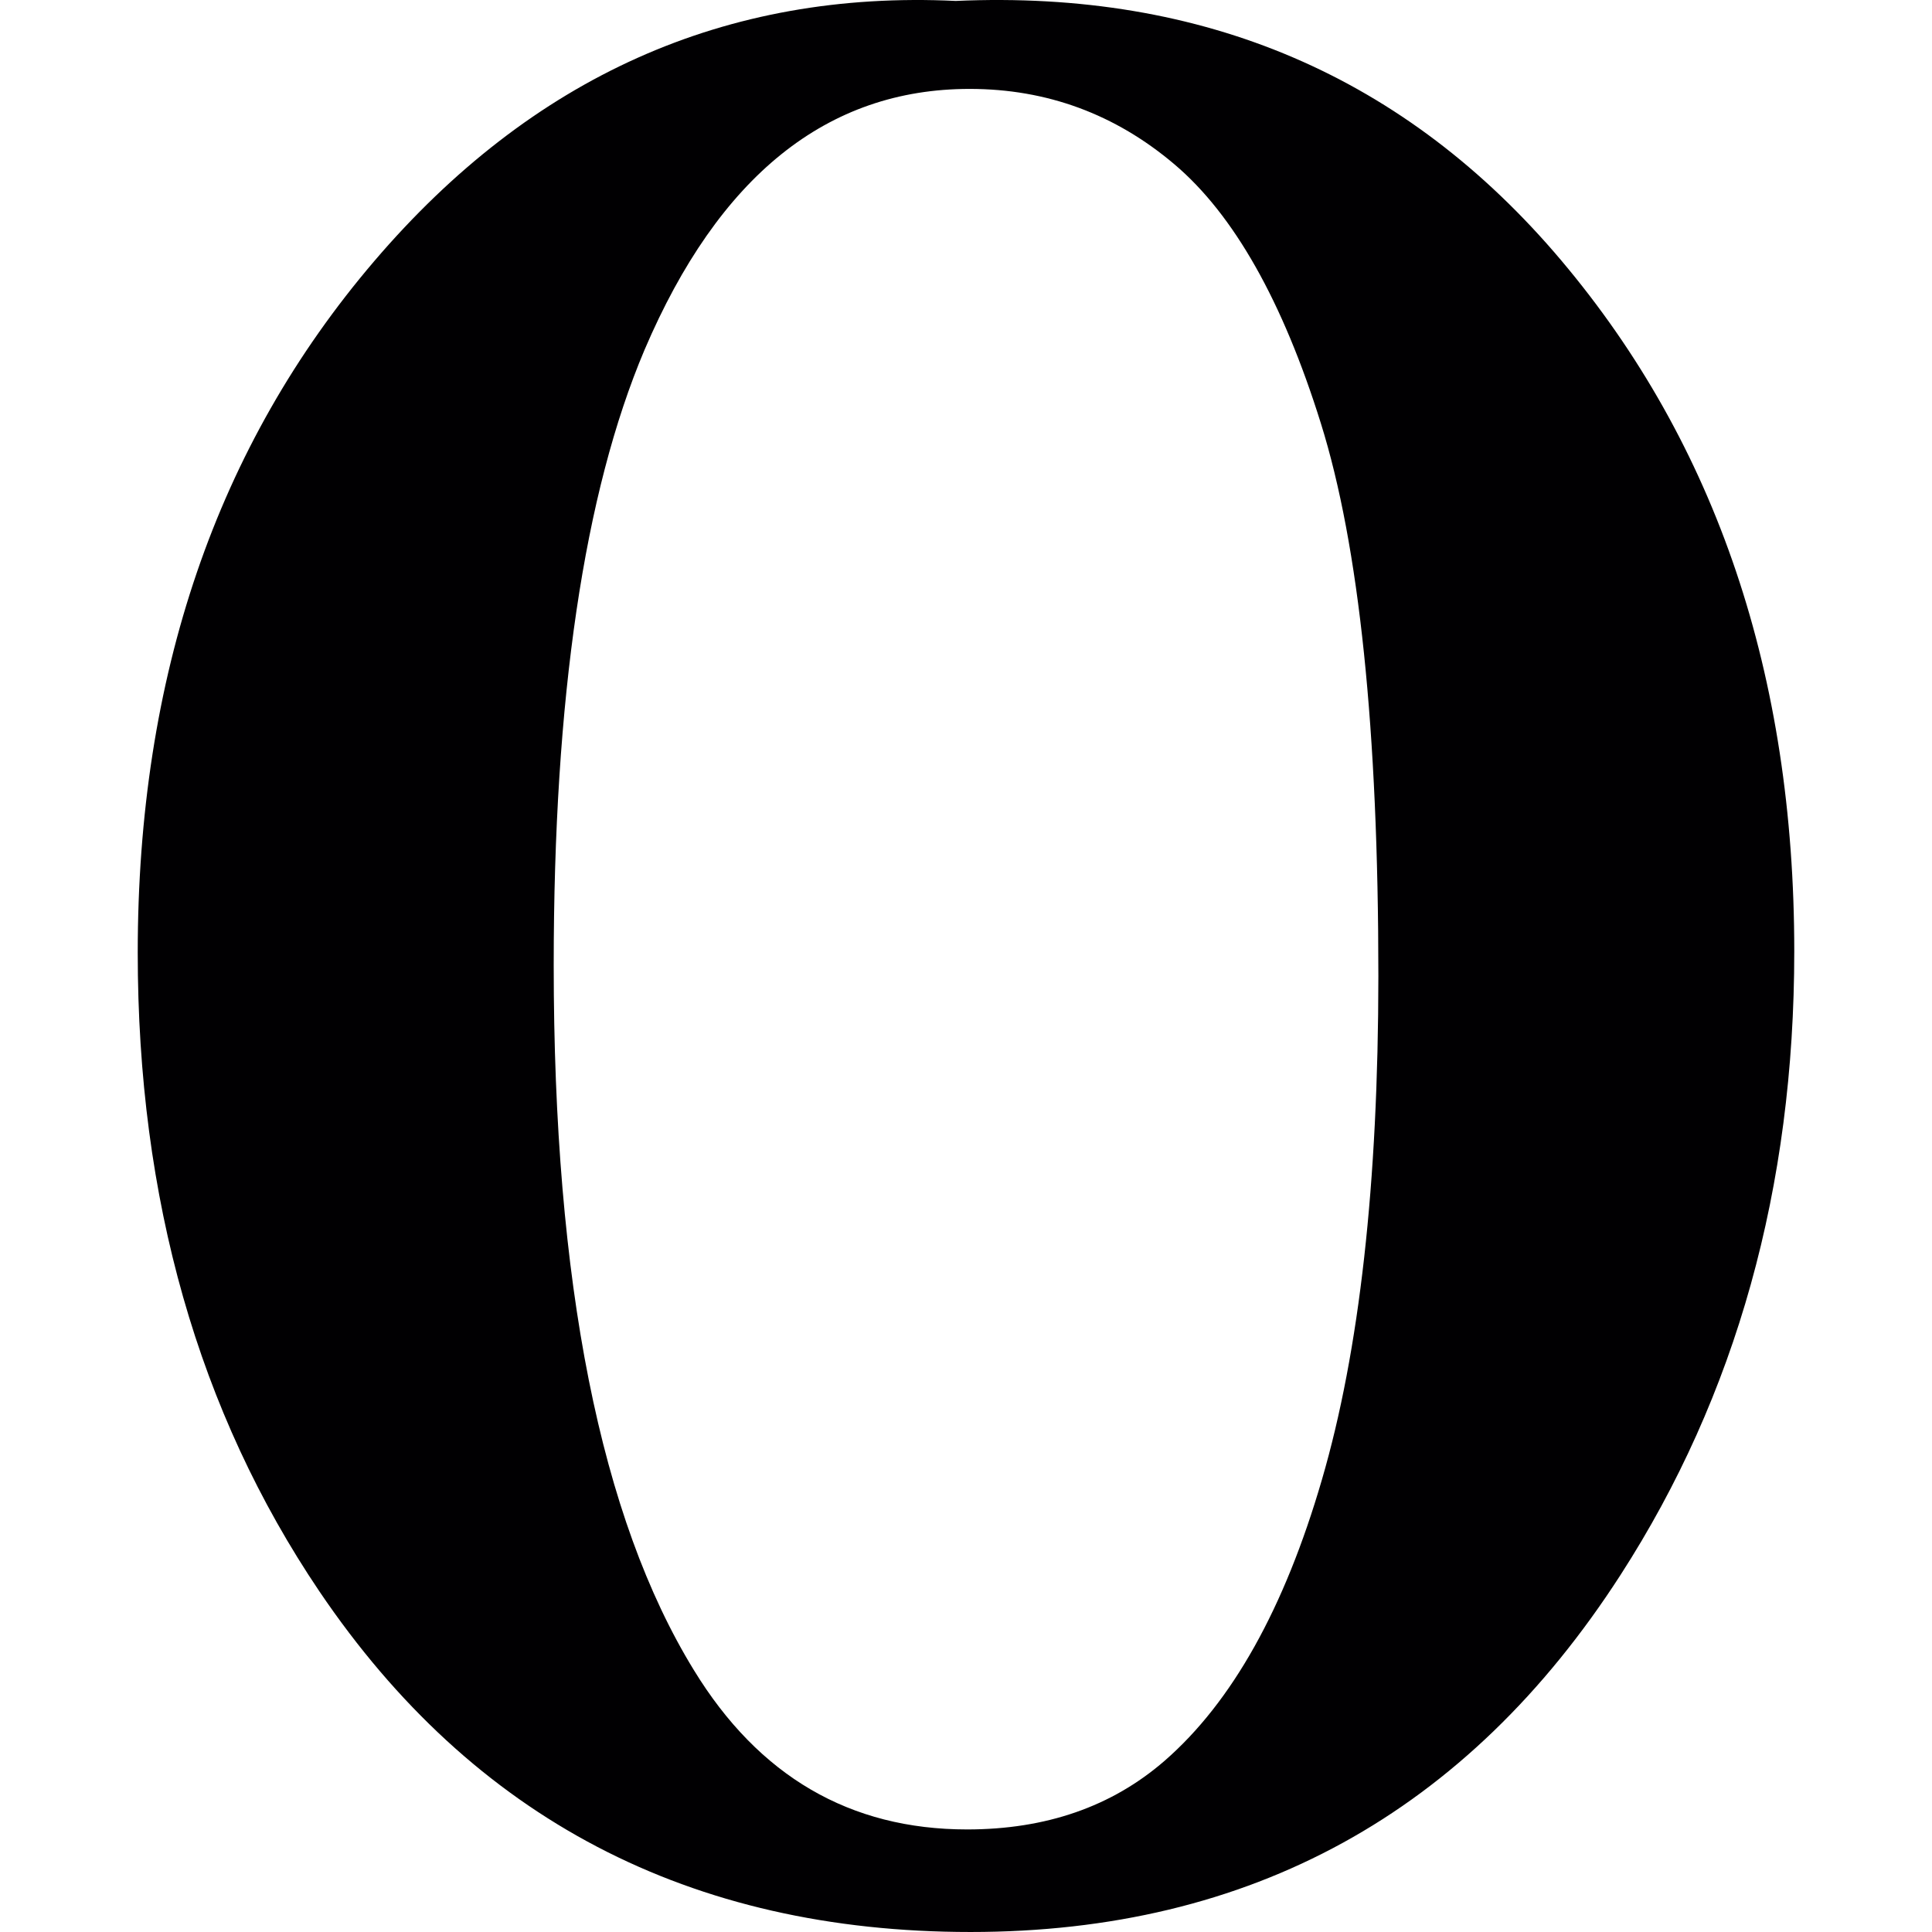
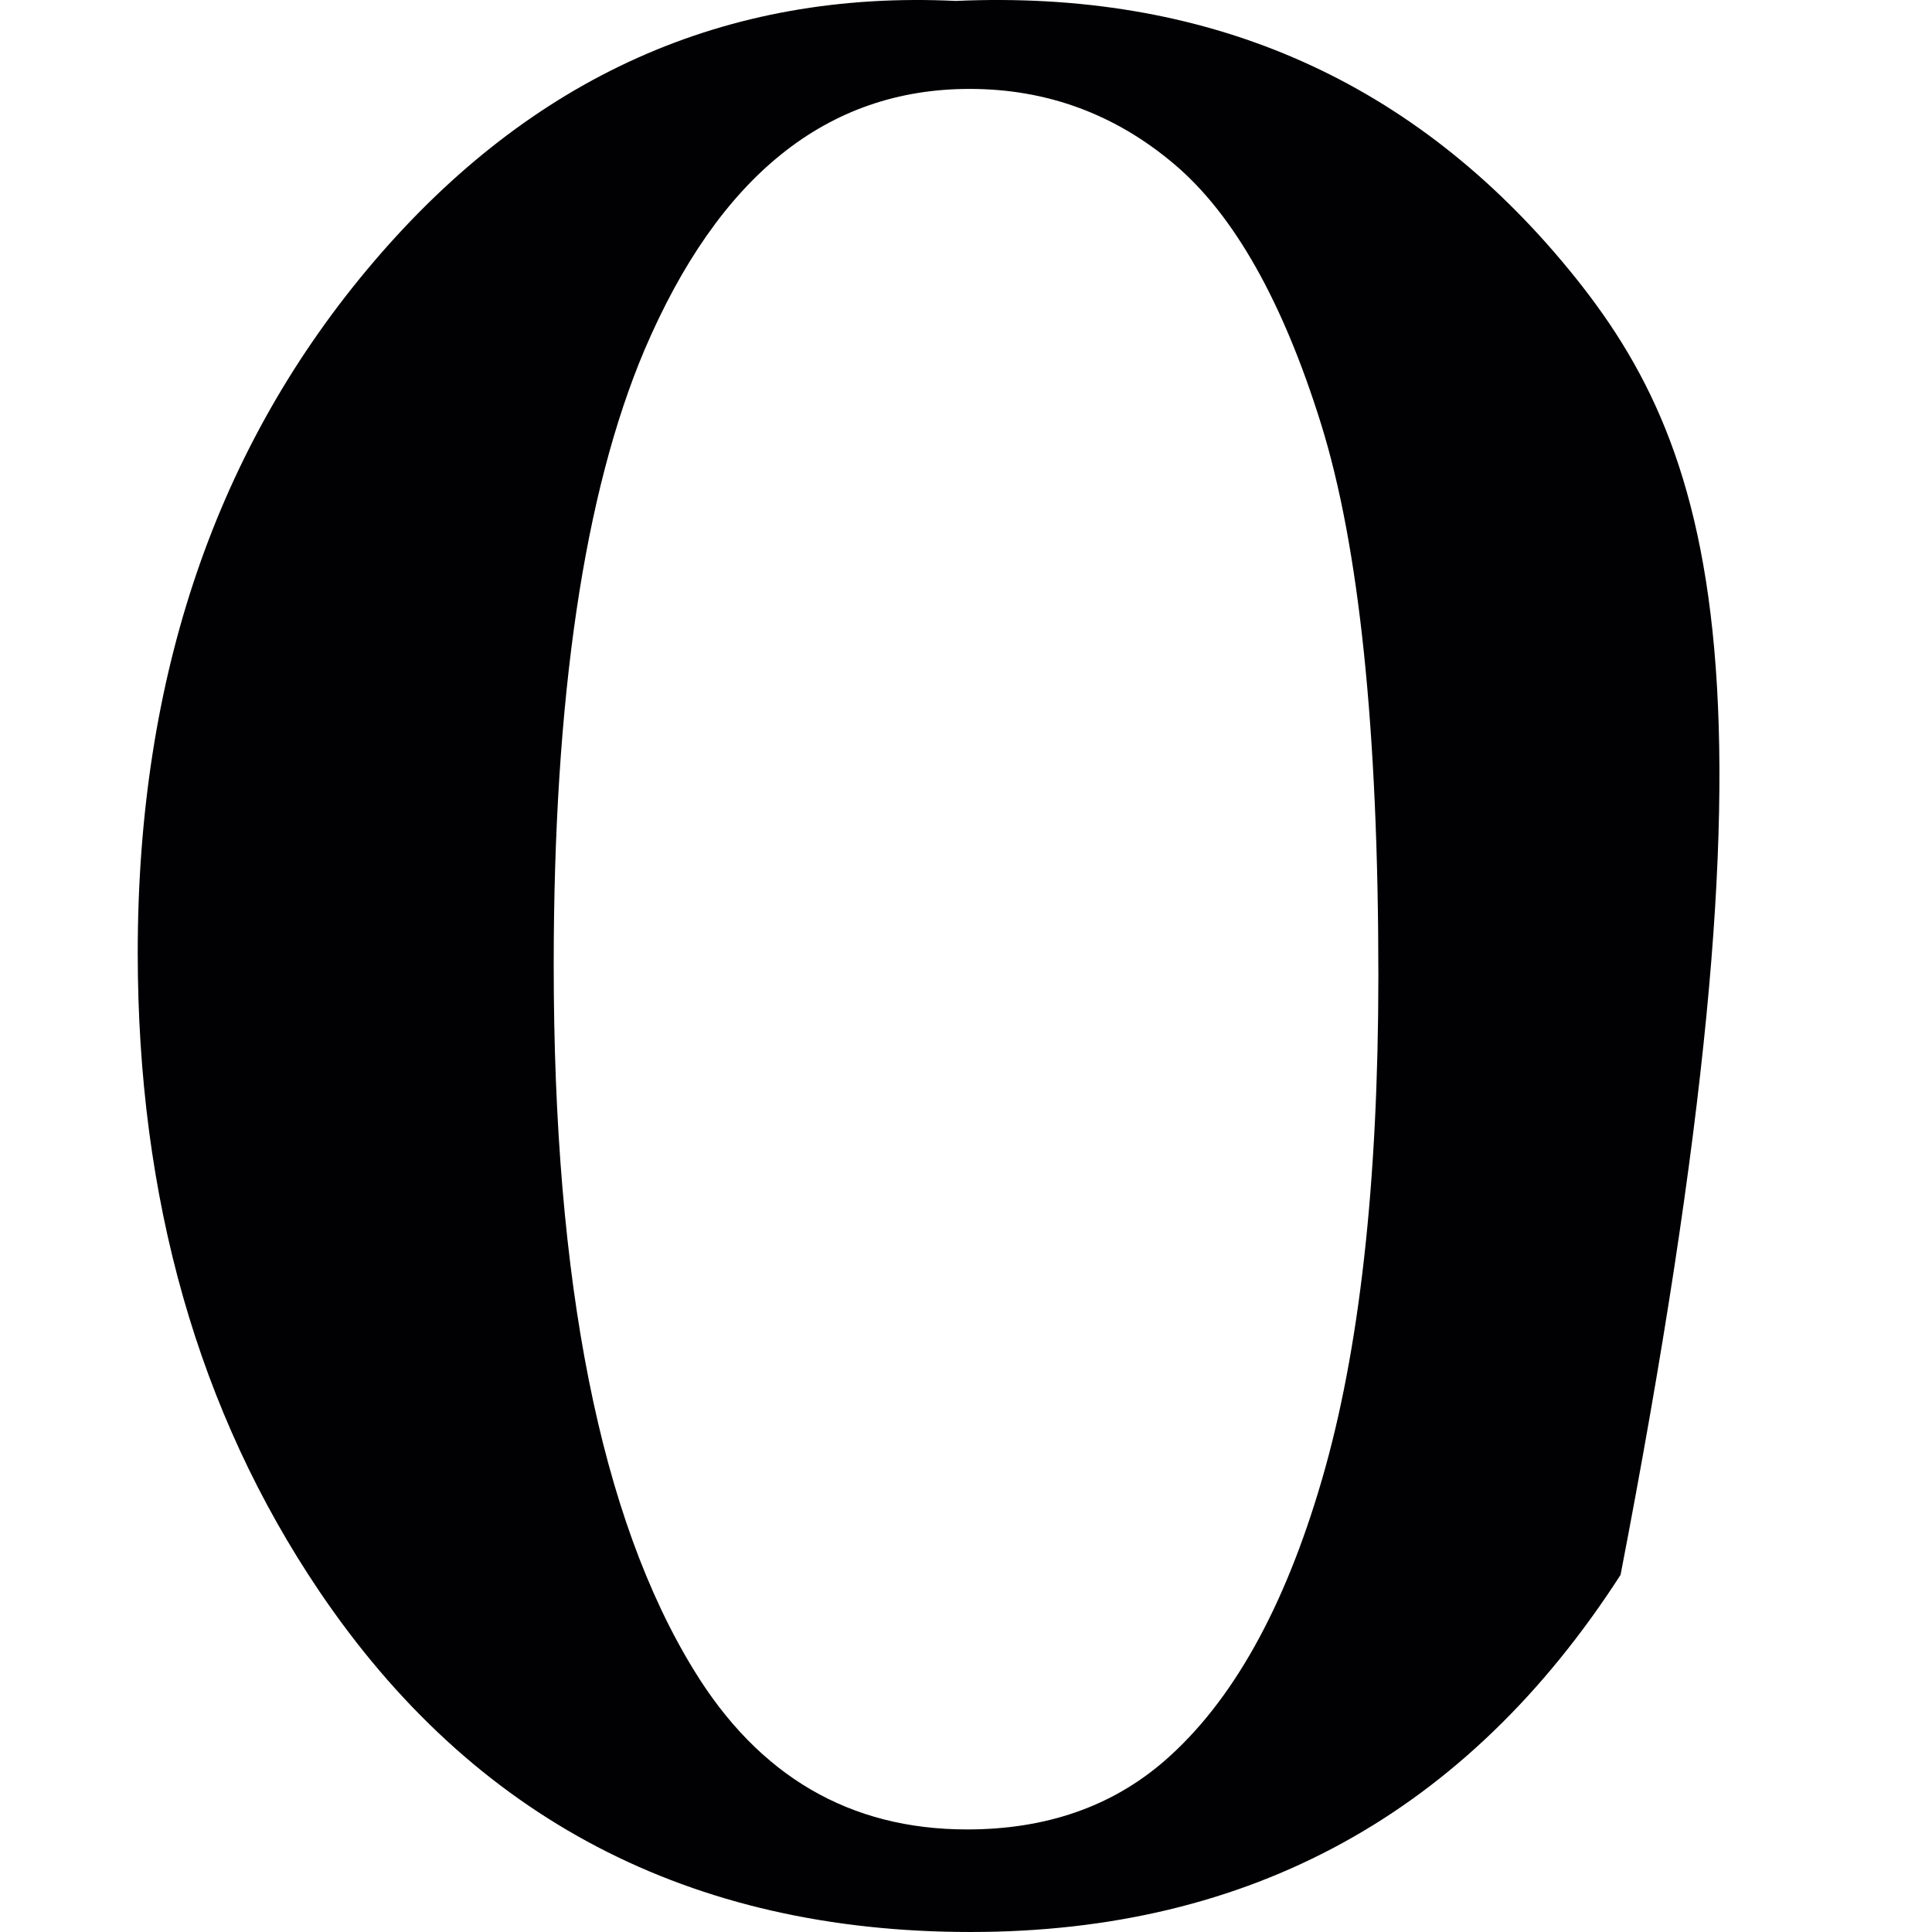
<svg xmlns="http://www.w3.org/2000/svg" height="800px" width="800px" version="1.1" id="Capa_1" viewBox="0 0 502.627 502.627" xml:space="preserve">
  <g>
    <g>
-       <path style="fill:#010002;" d="M406.181,67.76C365.779,19.894,313.232-2.626,248.628,0.243    C188.769-2.626,138.315,19.98,97.33,67.975s-61.498,107.962-61.498,179.9c0,64.087,15.768,119.459,47.262,166.138    c39.949,59.082,96.378,88.613,169.417,88.613c72.823,0,129.187-30.976,169.093-92.905    c30.091-46.679,45.191-100.757,45.191-162.234C466.795,175.57,446.561,115.647,406.181,67.76z M343.906,384.958    c-9.75,33.499-23.383,57.853-40.92,73.125c-13.741,11.929-30.868,17.861-51.382,17.861c-30.48,0-54.186-13.827-71.076-41.437    c-24.31-39.561-36.476-100.692-36.476-183.373c0-69.566,7.895-122.932,23.62-160.098C187,45.779,215.15,23.13,252.252,23.13    c20.104,0,37.878,6.558,53.301,19.629s28.15,35.57,38.072,67.344c9.966,31.838,14.97,79.769,14.97,143.856    C358.574,307.821,353.677,351.502,343.906,384.958z" />
+       <path style="fill:#010002;" d="M406.181,67.76C365.779,19.894,313.232-2.626,248.628,0.243    C188.769-2.626,138.315,19.98,97.33,67.975s-61.498,107.962-61.498,179.9c0,64.087,15.768,119.459,47.262,166.138    c39.949,59.082,96.378,88.613,169.417,88.613c72.823,0,129.187-30.976,169.093-92.905    C466.795,175.57,446.561,115.647,406.181,67.76z M343.906,384.958    c-9.75,33.499-23.383,57.853-40.92,73.125c-13.741,11.929-30.868,17.861-51.382,17.861c-30.48,0-54.186-13.827-71.076-41.437    c-24.31-39.561-36.476-100.692-36.476-183.373c0-69.566,7.895-122.932,23.62-160.098C187,45.779,215.15,23.13,252.252,23.13    c20.104,0,37.878,6.558,53.301,19.629s28.15,35.57,38.072,67.344c9.966,31.838,14.97,79.769,14.97,143.856    C358.574,307.821,353.677,351.502,343.906,384.958z" />
    </g>
    <g>
	</g>
    <g>
	</g>
    <g>
	</g>
    <g>
	</g>
    <g>
	</g>
    <g>
	</g>
    <g>
	</g>
    <g>
	</g>
    <g>
	</g>
    <g>
	</g>
    <g>
	</g>
    <g>
	</g>
    <g>
	</g>
    <g>
	</g>
    <g>
	</g>
  </g>
</svg>